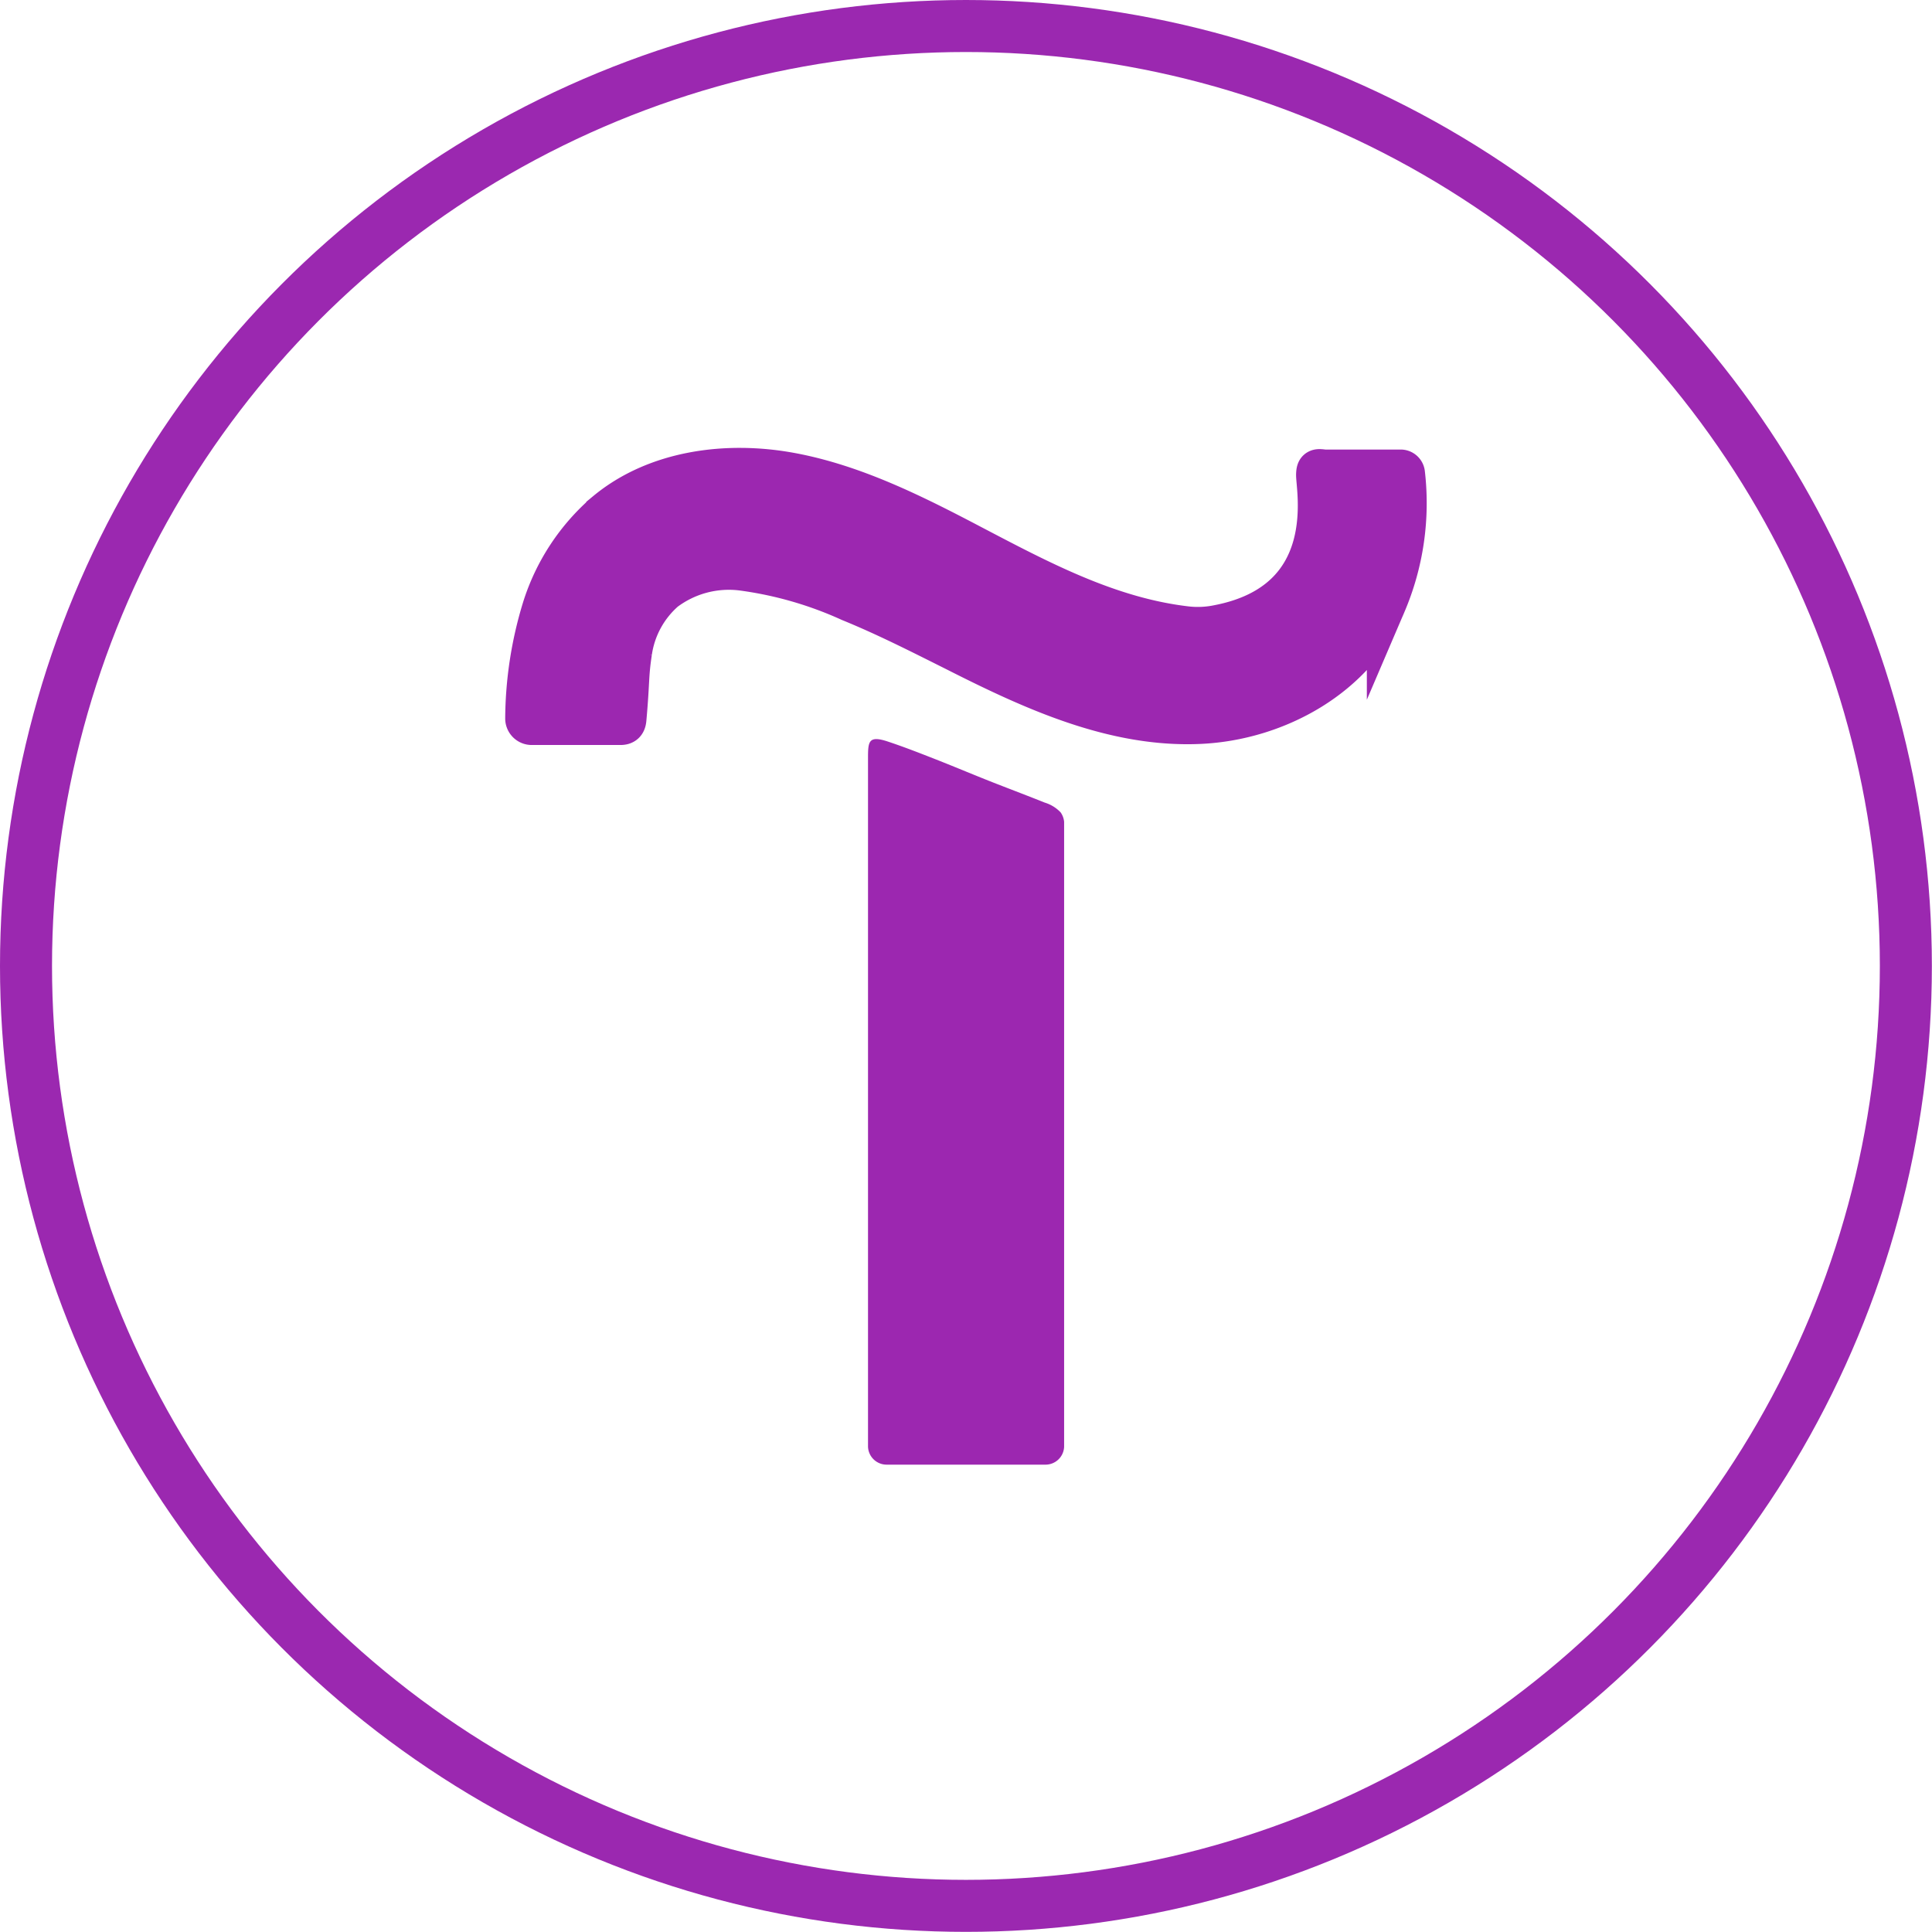
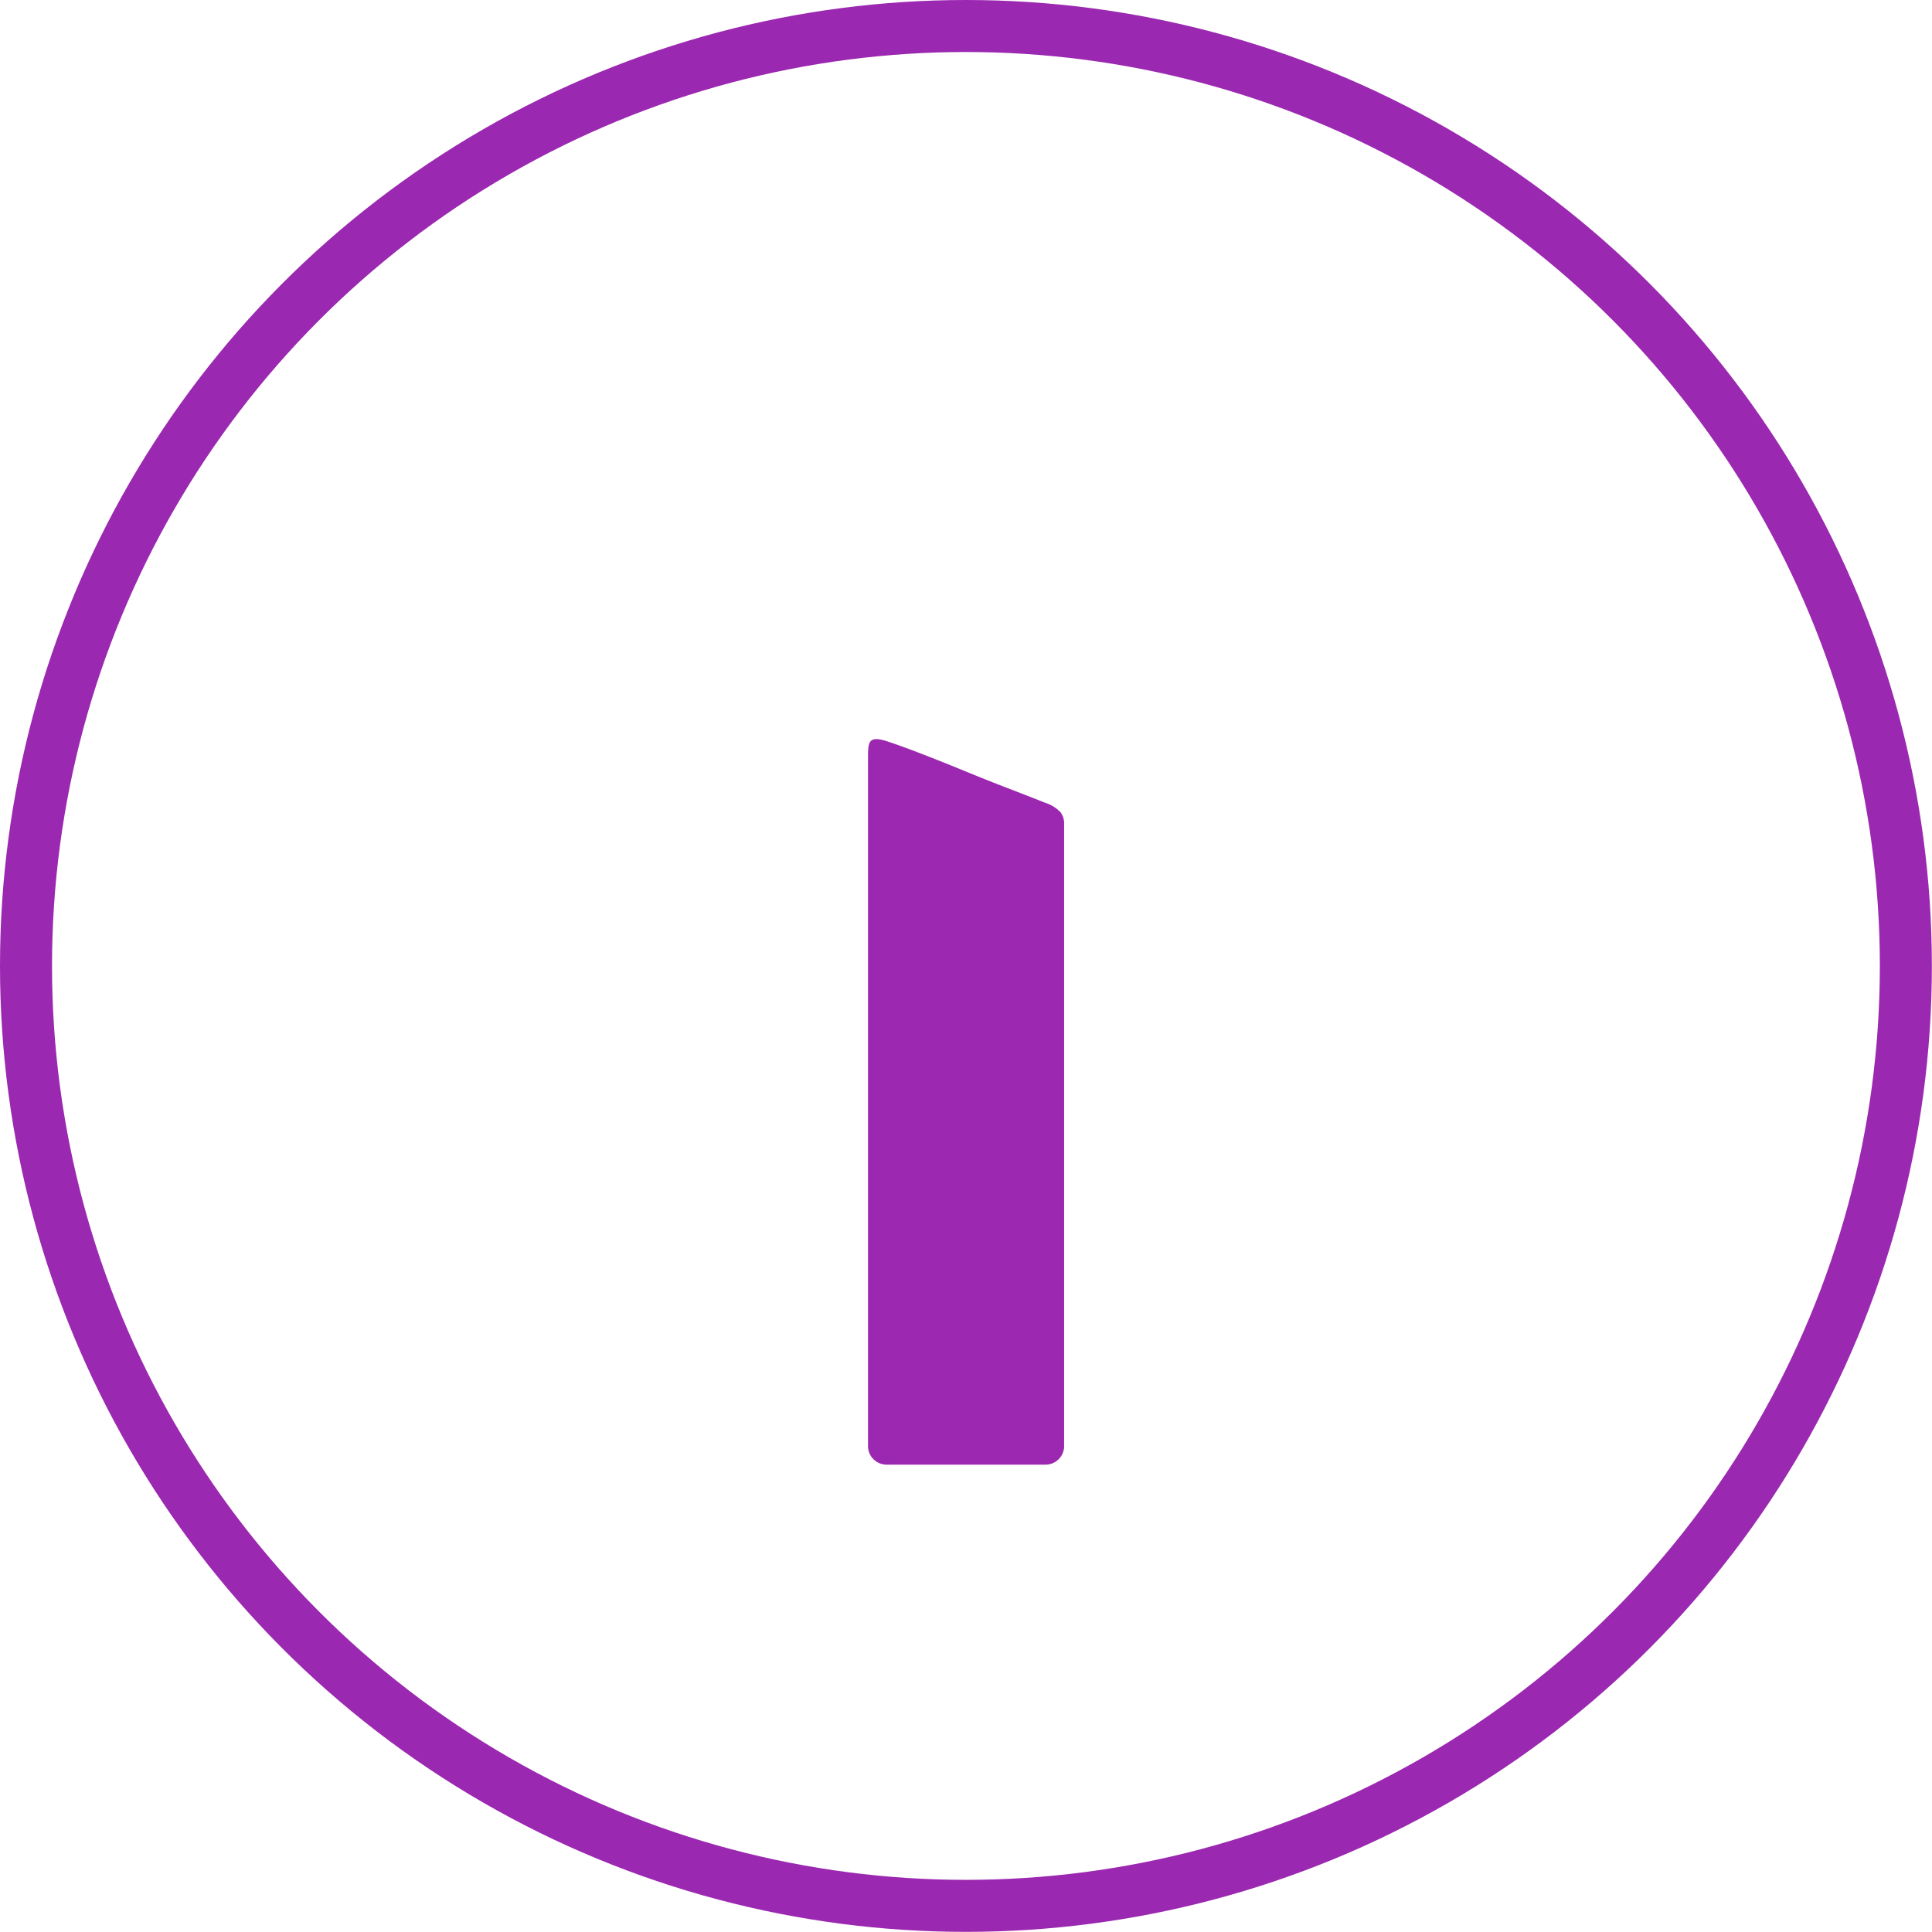
<svg xmlns="http://www.w3.org/2000/svg" viewBox="0 0 148.57 148.57">
  <defs>
    <style>.cls-1,.cls-2{fill:#9c27b0;}.cls-2{stroke:#9c27b0;stroke-width:3px;}.cls-2,.cls-3{stroke-miterlimit:10;}.cls-3{fill:none;stroke:#9b28b0;stroke-width:4px;}</style>
  </defs>
  <g id="Слой_2" data-name="Слой 2">
    <g id="Слой_1-2" data-name="Слой 1">
      <g id="Tilda">
        <path class="cls-1" d="M66.75,111.25V58.39c0-1.33,0-1.86,1.48-1.38,1.27.42,2.52.91,3.77,1.4,1.55.61,3.08,1.26,4.62,1.86s2.37.91,3.72,1.45a2.81,2.81,0,0,1,1.22.75,1.48,1.48,0,0,1,.27.73c0,.44,0,.9,0,1.34v46.71a1.43,1.43,0,0,1-1.48,1.38H68.23A1.43,1.43,0,0,1,66.75,111.25Z" />
-         <path class="cls-2" d="M101.17,36.46c-.06,1,1.9,9.76-7.54,11.56a7.61,7.61,0,0,1-2.33.11c-6-.68-11.36-3.56-16.65-6.33-4.42-2.32-9-4.61-13.87-5.5s-10.33-.2-14.2,3a16.16,16.16,0,0,0-4.93,7.48,29.52,29.52,0,0,0-1.3,8.46.54.54,0,0,0,.52.55c1.46,0,5.37,0,6.85,0,.33,0,.46-.15.49-.48.27-3,.15-3.31.43-5.15a7.63,7.63,0,0,1,2.53-4.67,8.1,8.1,0,0,1,5.9-1.57,29.33,29.33,0,0,1,8.27,2.38c2.75,1.12,5.4,2.47,8.06,3.8,5.92,3,12.21,5.9,18.83,5.61,6-.26,12.1-3.65,14.38-9.21a19.82,19.82,0,0,0,1.47-10.1.37.37,0,0,0-.37-.33h-5.89C101.3,36,101.19,36,101.17,36.46Z" />
        <circle class="cls-3" cx="74.28" cy="74.28" r="72.28" />
      </g>
    </g>
  </g>
</svg>